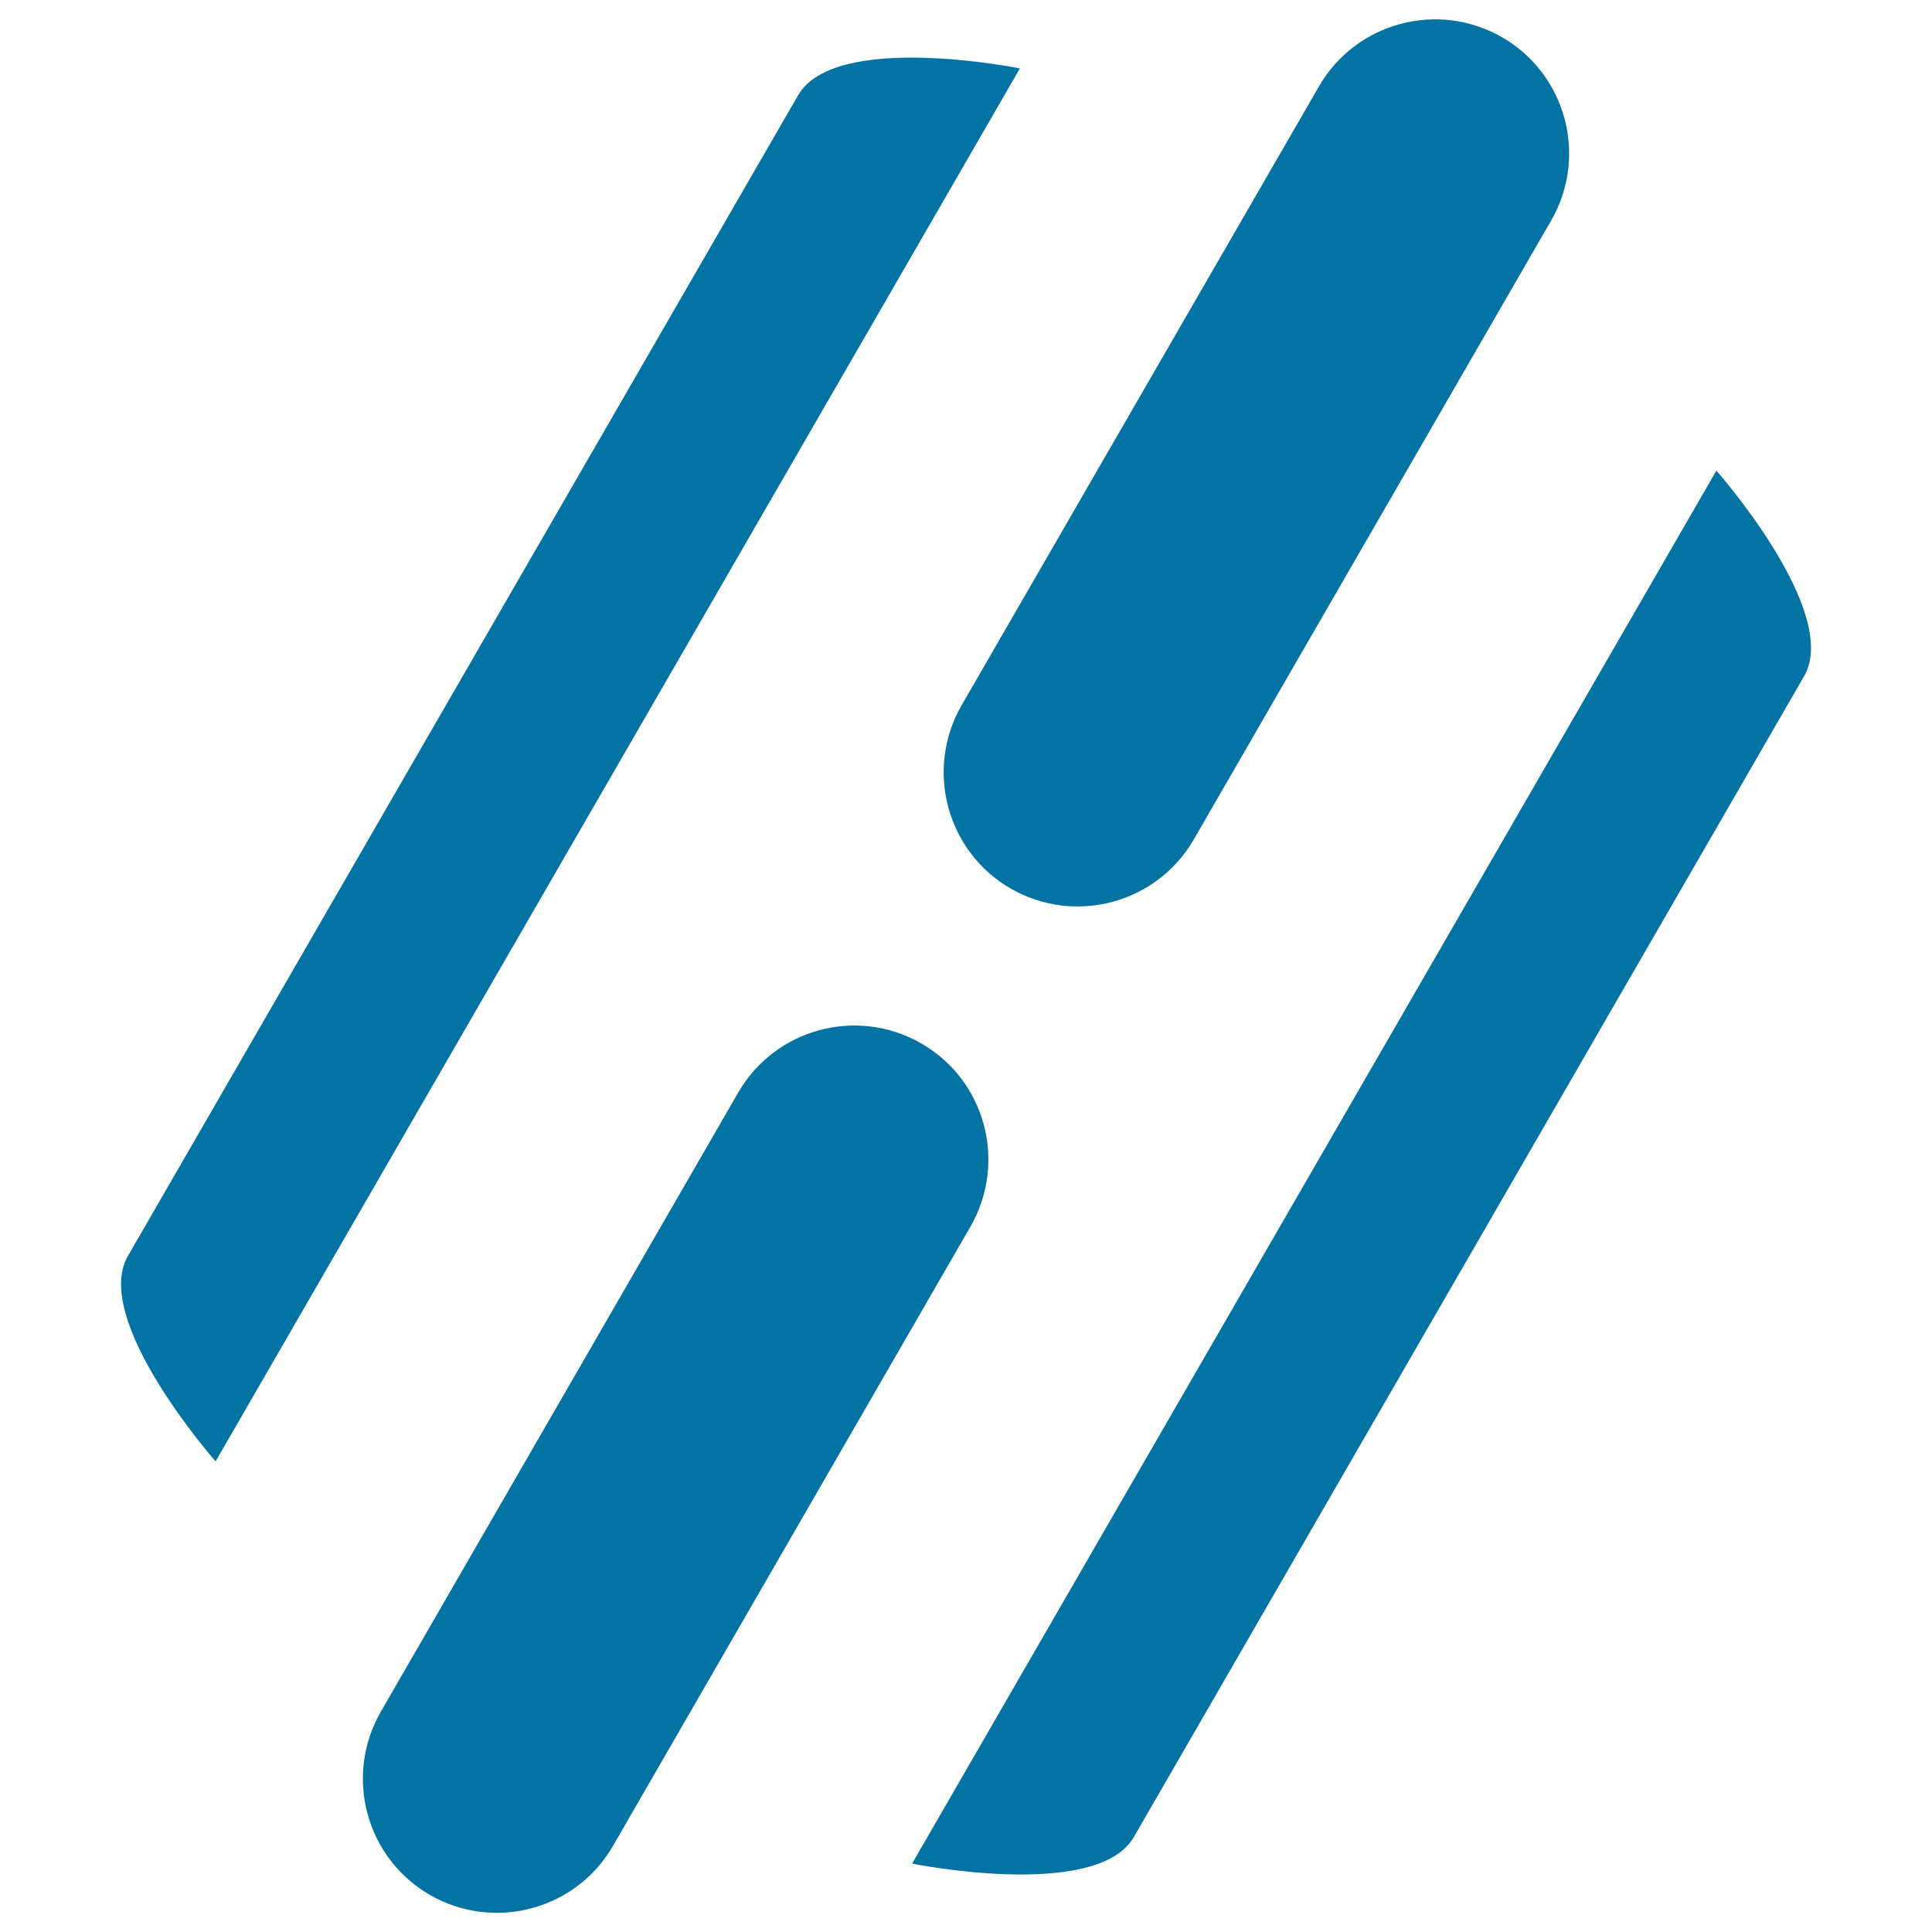
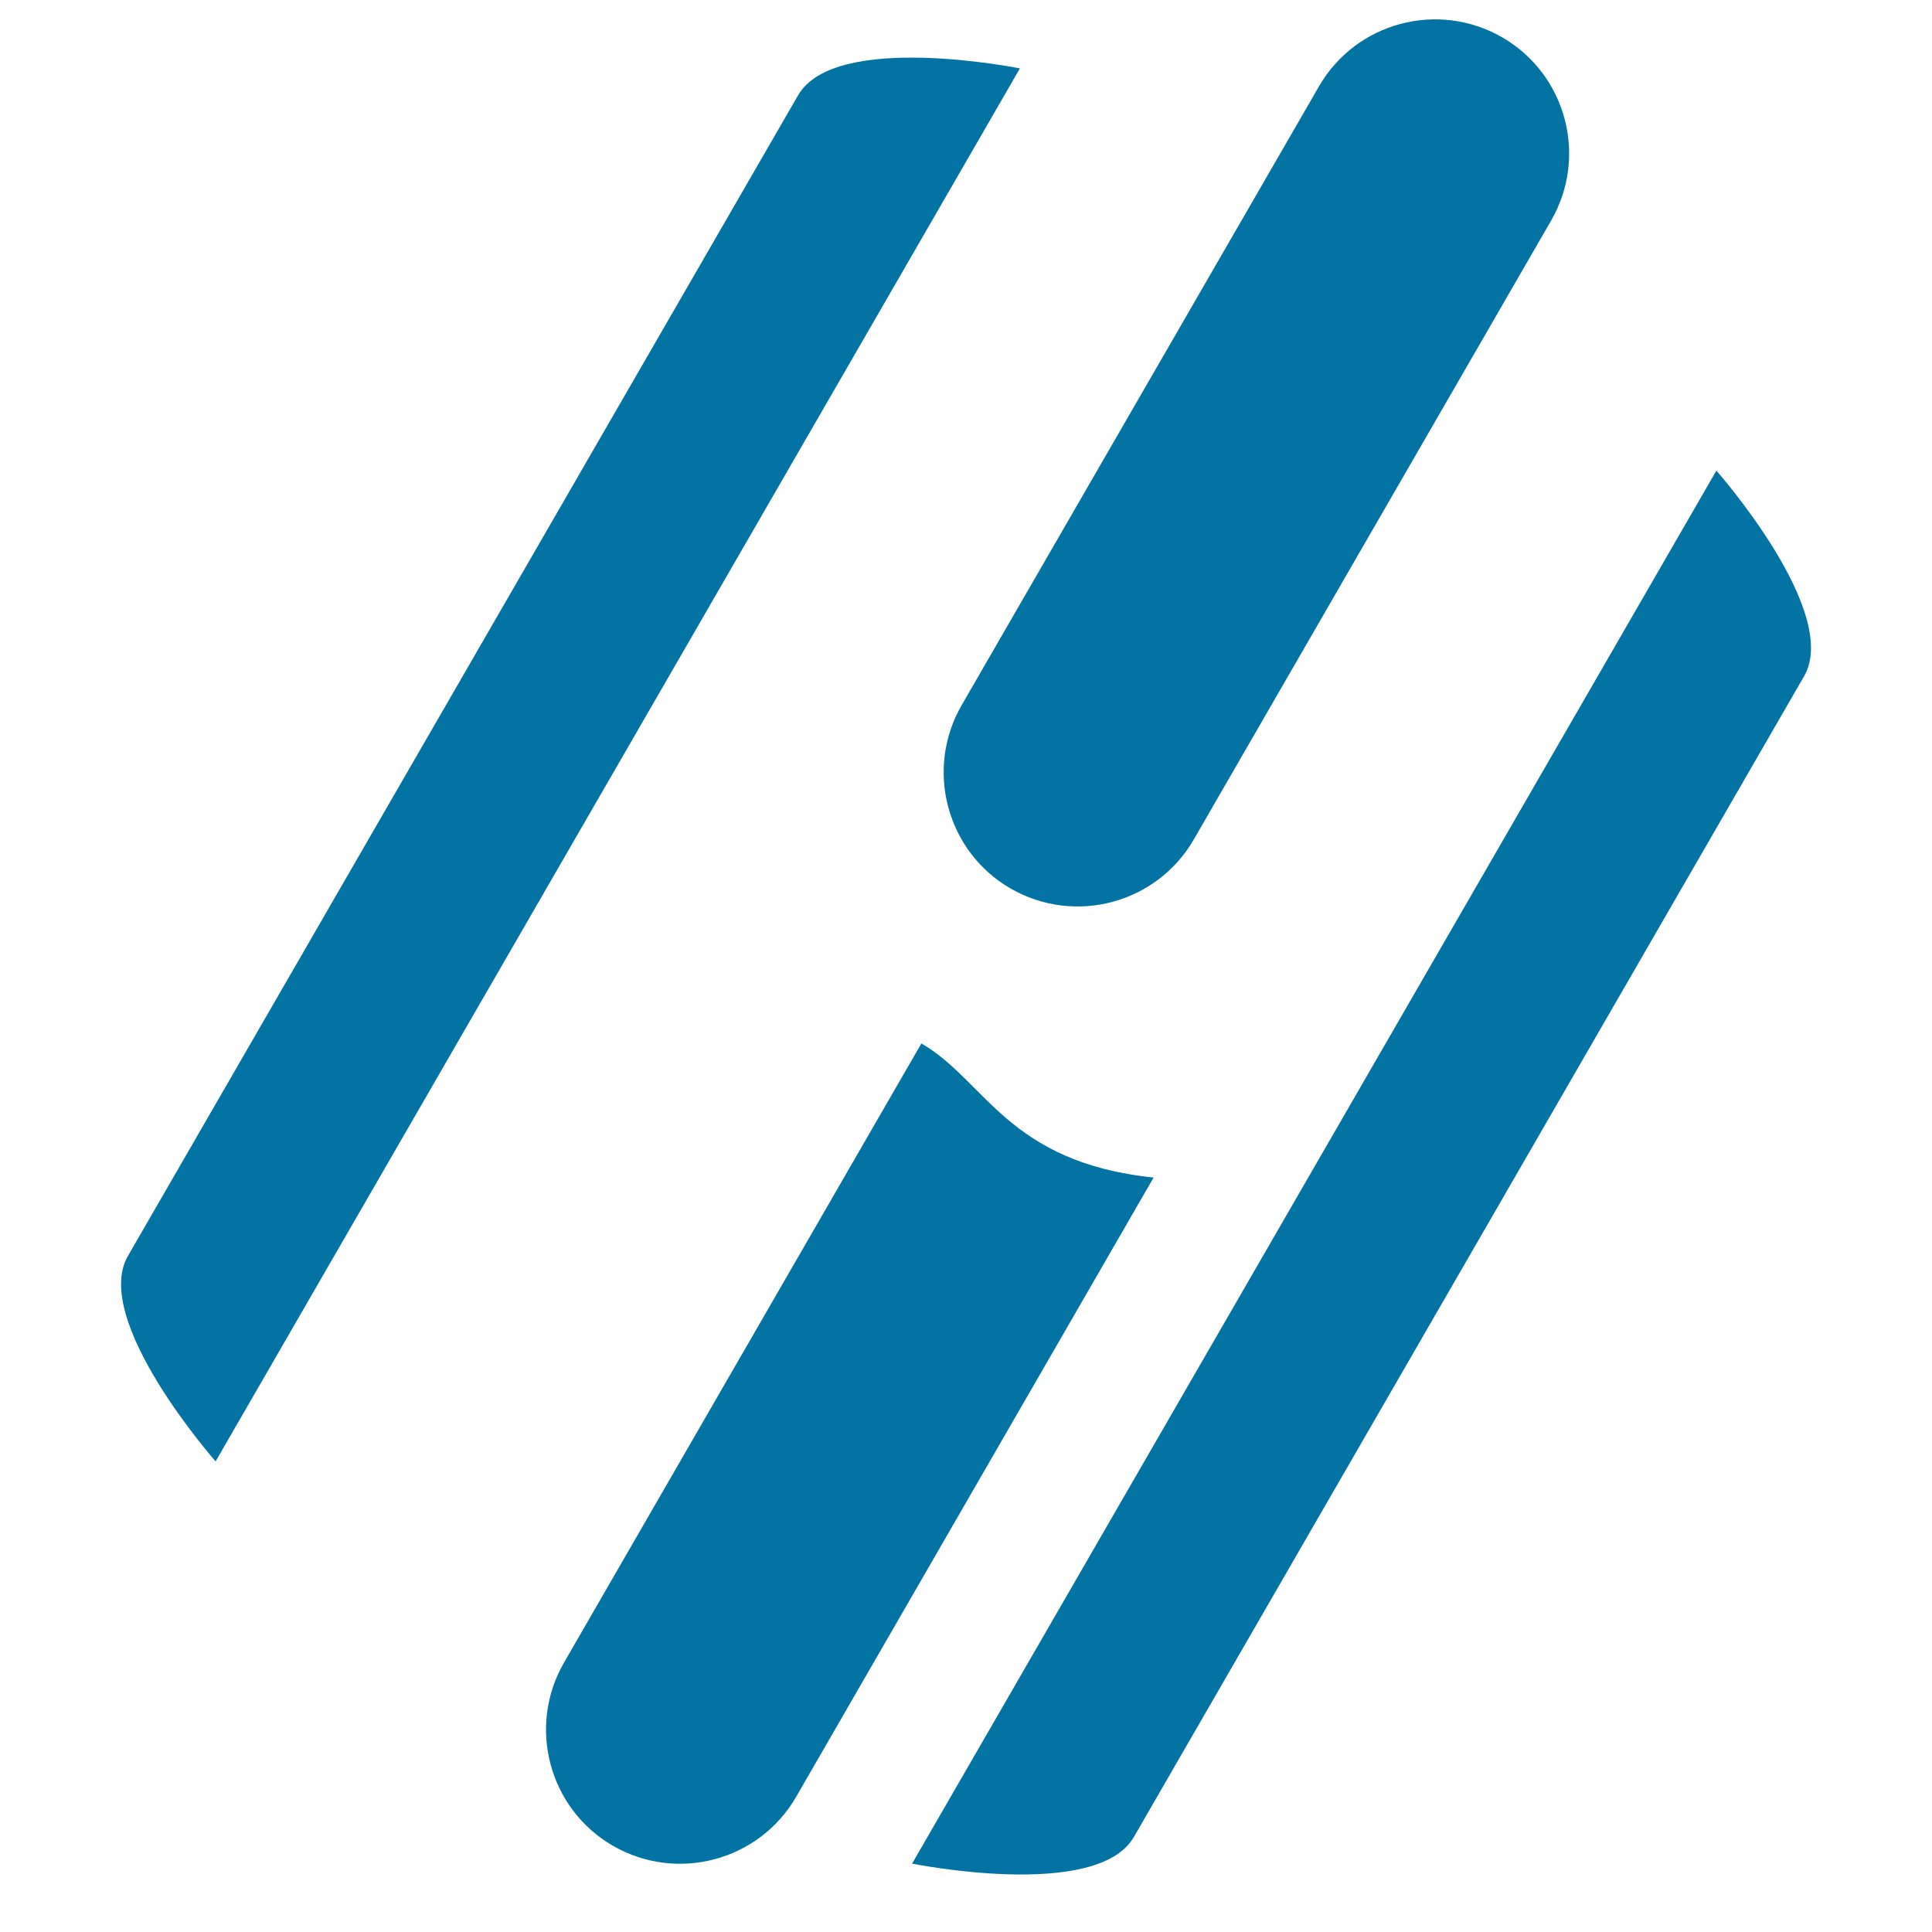
<svg xmlns="http://www.w3.org/2000/svg" viewBox="0 0 1000 1000" style="fill:#0273a2">
  <title>Link Anchor Chain SVG icon</title>
  <g>
-     <path d="M413.1,49.3L66.2,650.1c-19.1,33.2,45.4,106.3,45.4,106.3l416.3-721C527.9,35.4,432.3,16.1,413.1,49.3L413.1,49.3z M523.1,459.9c33.2,19.1,75.6,7.8,94.8-25.4l185-320.4c19.1-33.2,7.8-75.6-25.4-94.8c-33.2-19.1-75.6-7.8-94.8,25.4l-185,320.4C478.6,398.3,490,440.8,523.1,459.9z M476.9,540.1c-33.2-19.1-75.6-7.8-94.8,25.4l-185,320.5c-19.1,33.2-7.8,75.6,25.4,94.8c33.2,19.1,75.6,7.8,94.8-25.4l185-320.5C521.4,601.6,510.1,559.2,476.9,540.1L476.9,540.1z M888.4,243.6l-416.3,721c0,0,95.7,19.4,114.8-13.8l346.9-600.8C953,316.7,888.4,243.6,888.4,243.6L888.4,243.6z" />
+     <path d="M413.1,49.3L66.2,650.1c-19.1,33.2,45.4,106.3,45.4,106.3l416.3-721C527.9,35.4,432.3,16.1,413.1,49.3L413.1,49.3z M523.1,459.9c33.2,19.1,75.6,7.8,94.8-25.4l185-320.4c19.1-33.2,7.8-75.6-25.4-94.8c-33.2-19.1-75.6-7.8-94.8,25.4l-185,320.4C478.6,398.3,490,440.8,523.1,459.9z M476.9,540.1l-185,320.5c-19.1,33.2-7.8,75.6,25.4,94.8c33.2,19.1,75.6,7.8,94.8-25.4l185-320.5C521.4,601.6,510.1,559.2,476.9,540.1L476.9,540.1z M888.4,243.6l-416.3,721c0,0,95.7,19.4,114.8-13.8l346.9-600.8C953,316.7,888.4,243.6,888.4,243.6L888.4,243.6z" />
  </g>
</svg>